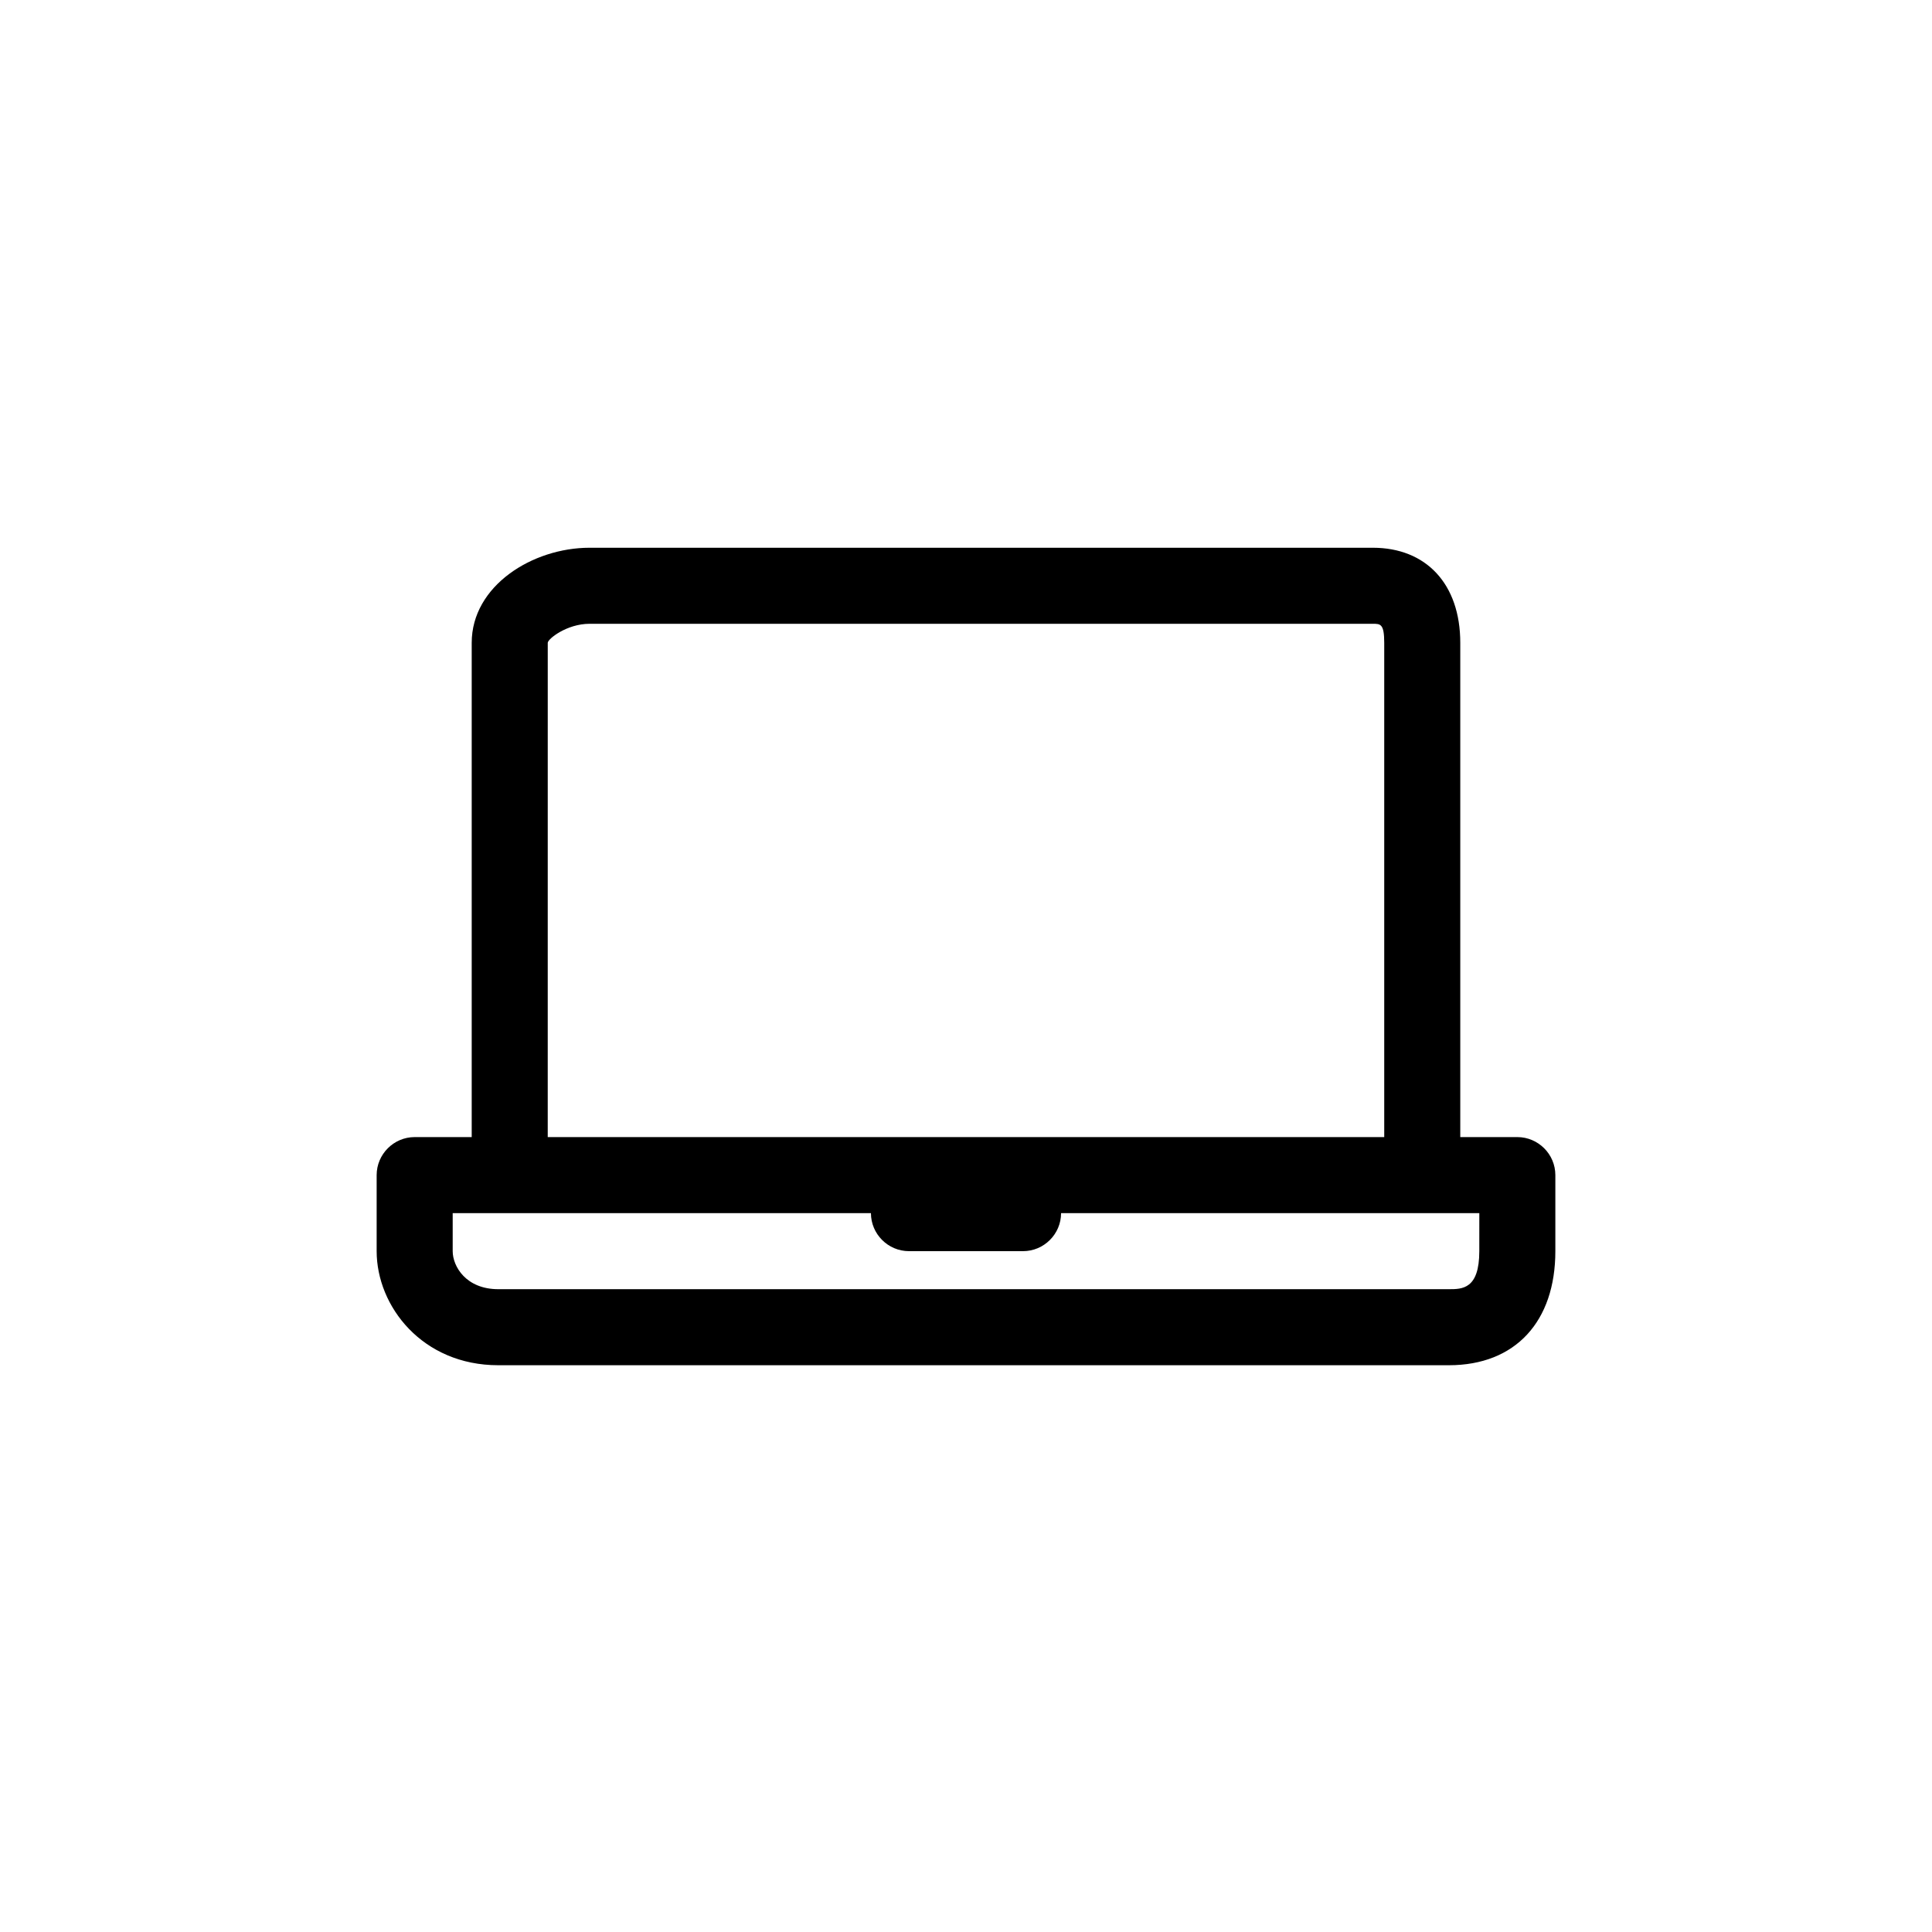
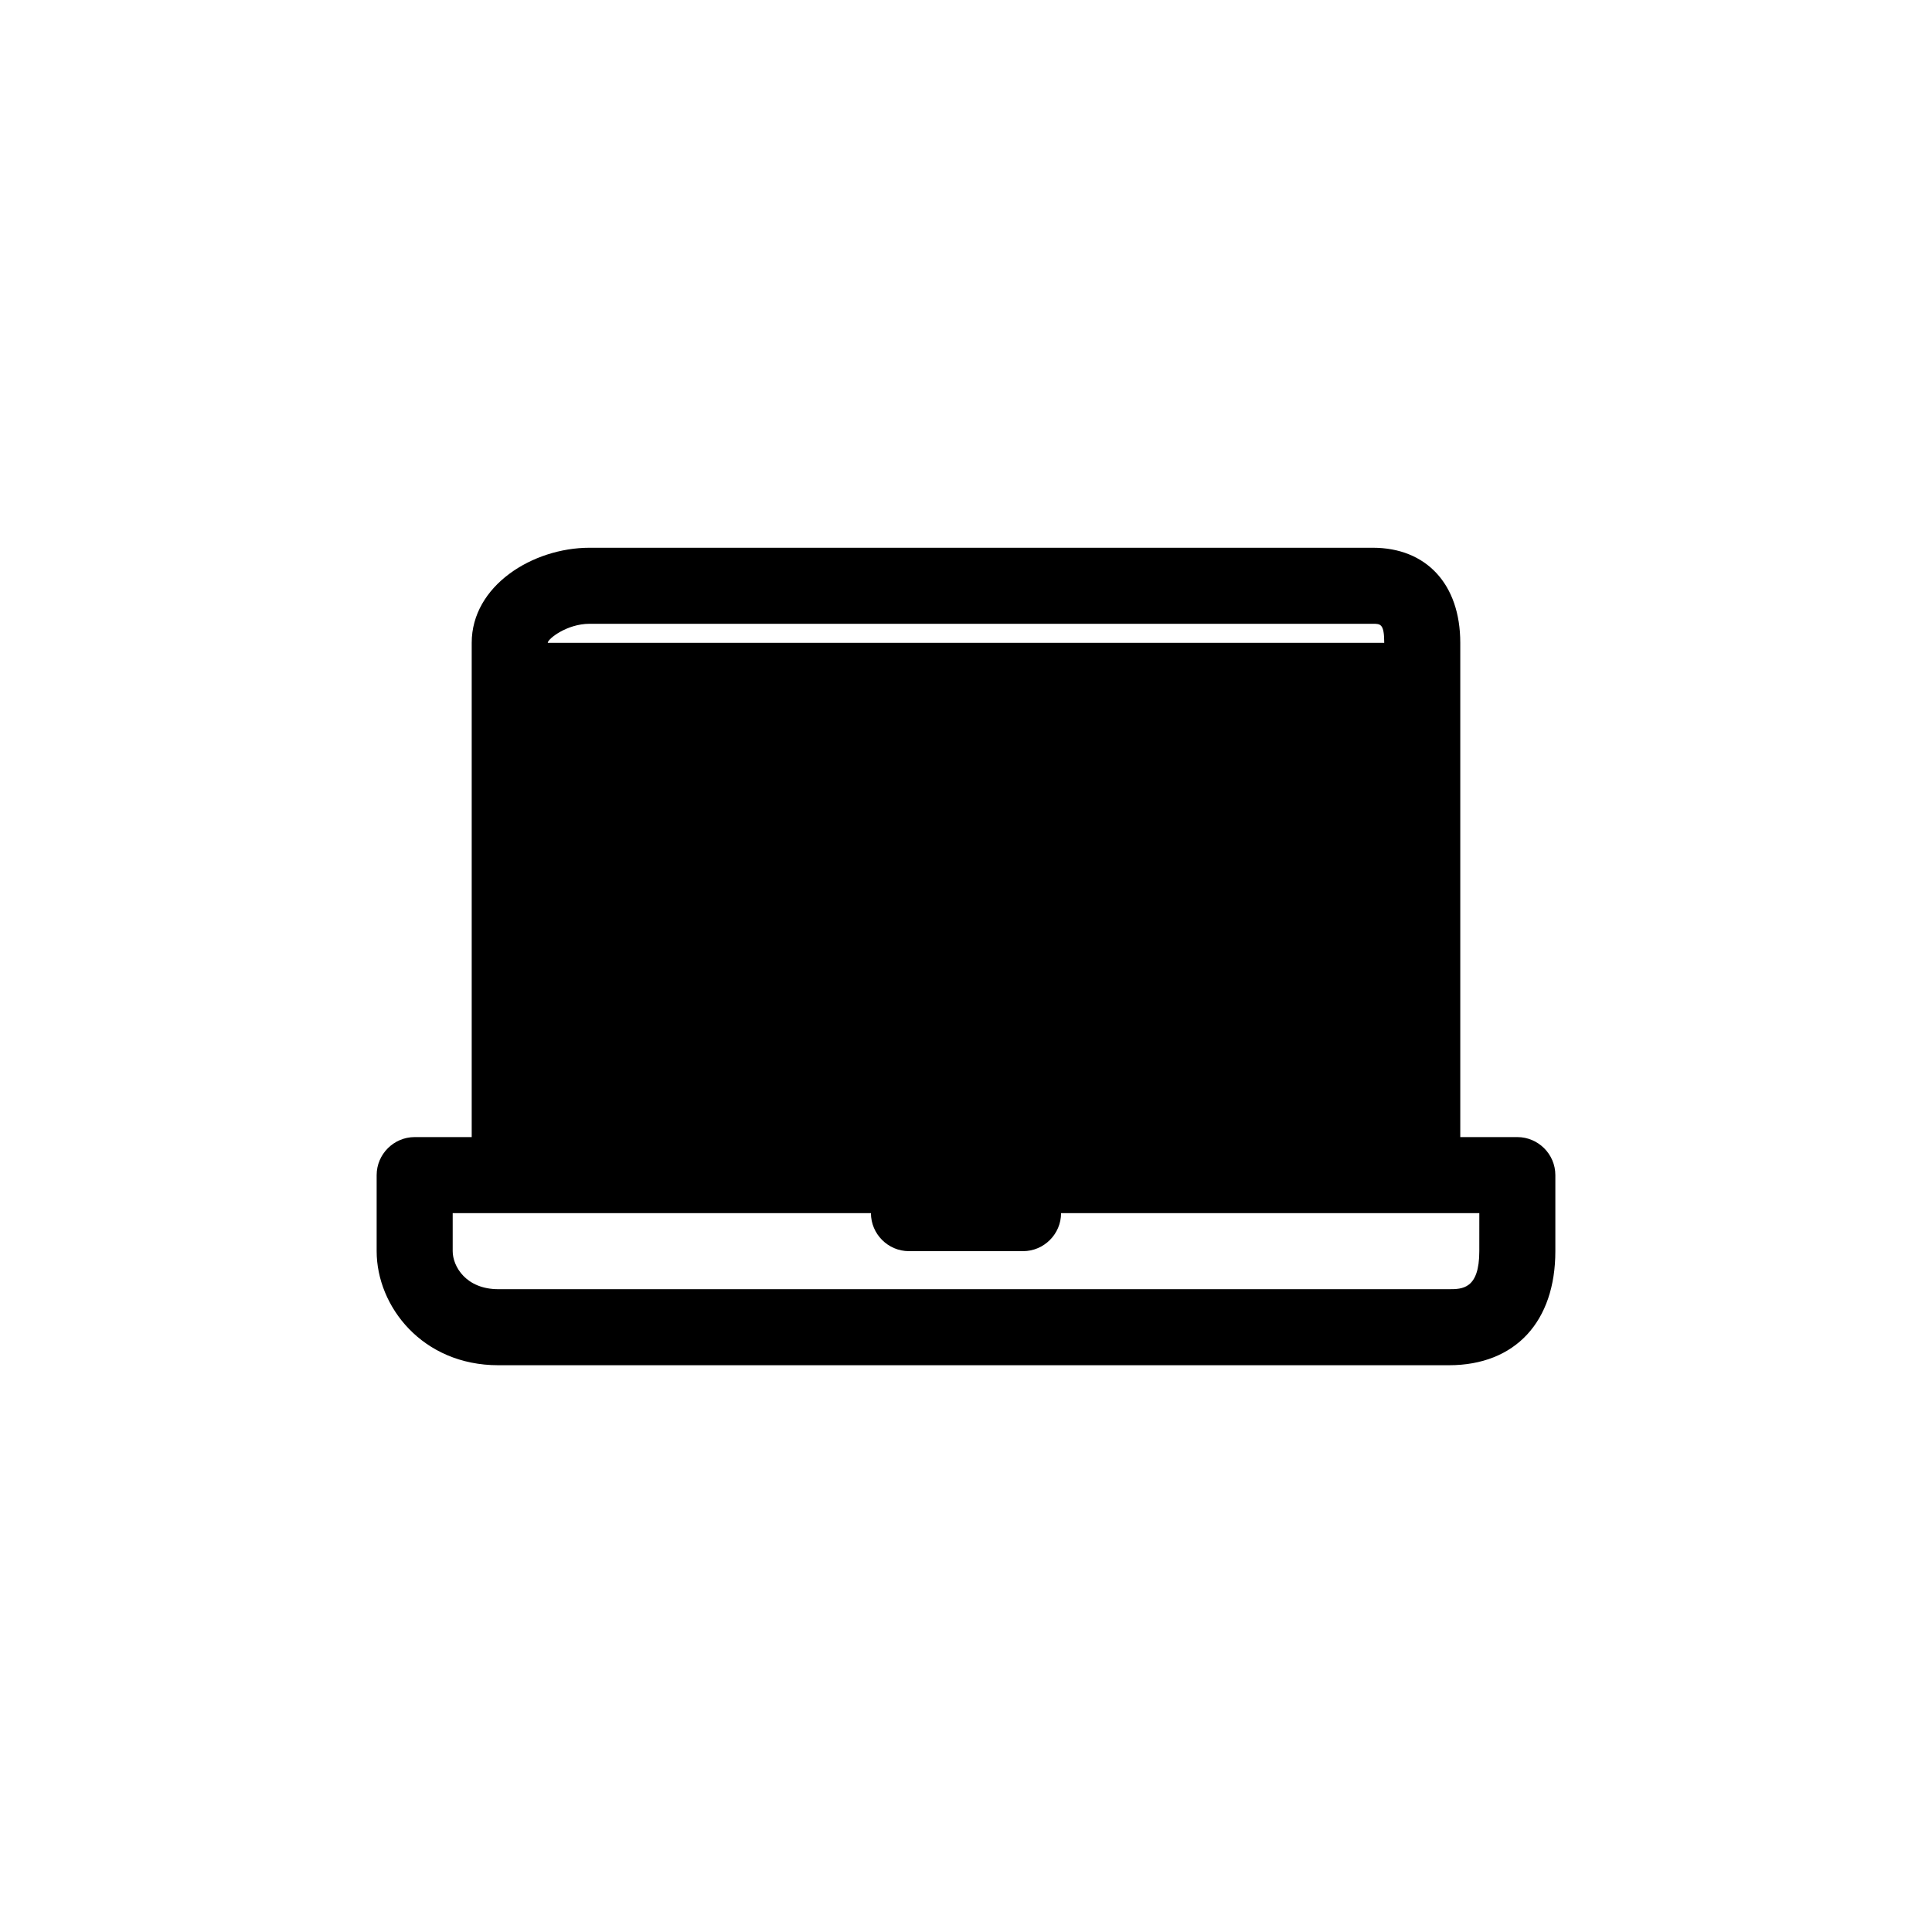
<svg xmlns="http://www.w3.org/2000/svg" fill="#000000" width="800px" height="800px" version="1.1" viewBox="144 144 512 512">
-   <path d="m546.1 445.34h-15.113v-130.99c0-15.617-9.07-25.191-23.176-25.191h-207.57c-15.113 0-31.234 10.078-31.234 25.191v130.99h-15.113c-5.543 0-10.078 4.535-10.078 10.078v20.152c0 14.609 12.09 30.23 32.242 30.23h251.91c17.633 0 28.215-11.586 28.215-30.23v-20.152c0-5.543-4.535-10.078-10.078-10.078zm-256.94-130.99c0-1.008 5.039-5.039 11.082-5.039h207.57c2.016 0 3.023 0 3.023 5.039v130.99h-221.68zm246.87 161.22c0 10.078-4.535 10.078-8.062 10.078h-251.91c-8.566 0-12.09-6.047-12.09-10.078v-10.078h110.84c0 5.543 4.535 10.078 10.078 10.078h30.23c5.543 0 10.078-4.535 10.078-10.078h110.84z" />
+   <path d="m546.1 445.34h-15.113v-130.99c0-15.617-9.07-25.191-23.176-25.191h-207.57c-15.113 0-31.234 10.078-31.234 25.191v130.99h-15.113c-5.543 0-10.078 4.535-10.078 10.078v20.152c0 14.609 12.09 30.23 32.242 30.23h251.91c17.633 0 28.215-11.586 28.215-30.23v-20.152c0-5.543-4.535-10.078-10.078-10.078zm-256.94-130.99c0-1.008 5.039-5.039 11.082-5.039h207.57c2.016 0 3.023 0 3.023 5.039h-221.68zm246.87 161.22c0 10.078-4.535 10.078-8.062 10.078h-251.91c-8.566 0-12.09-6.047-12.09-10.078v-10.078h110.84c0 5.543 4.535 10.078 10.078 10.078h30.23c5.543 0 10.078-4.535 10.078-10.078h110.84z" />
</svg>